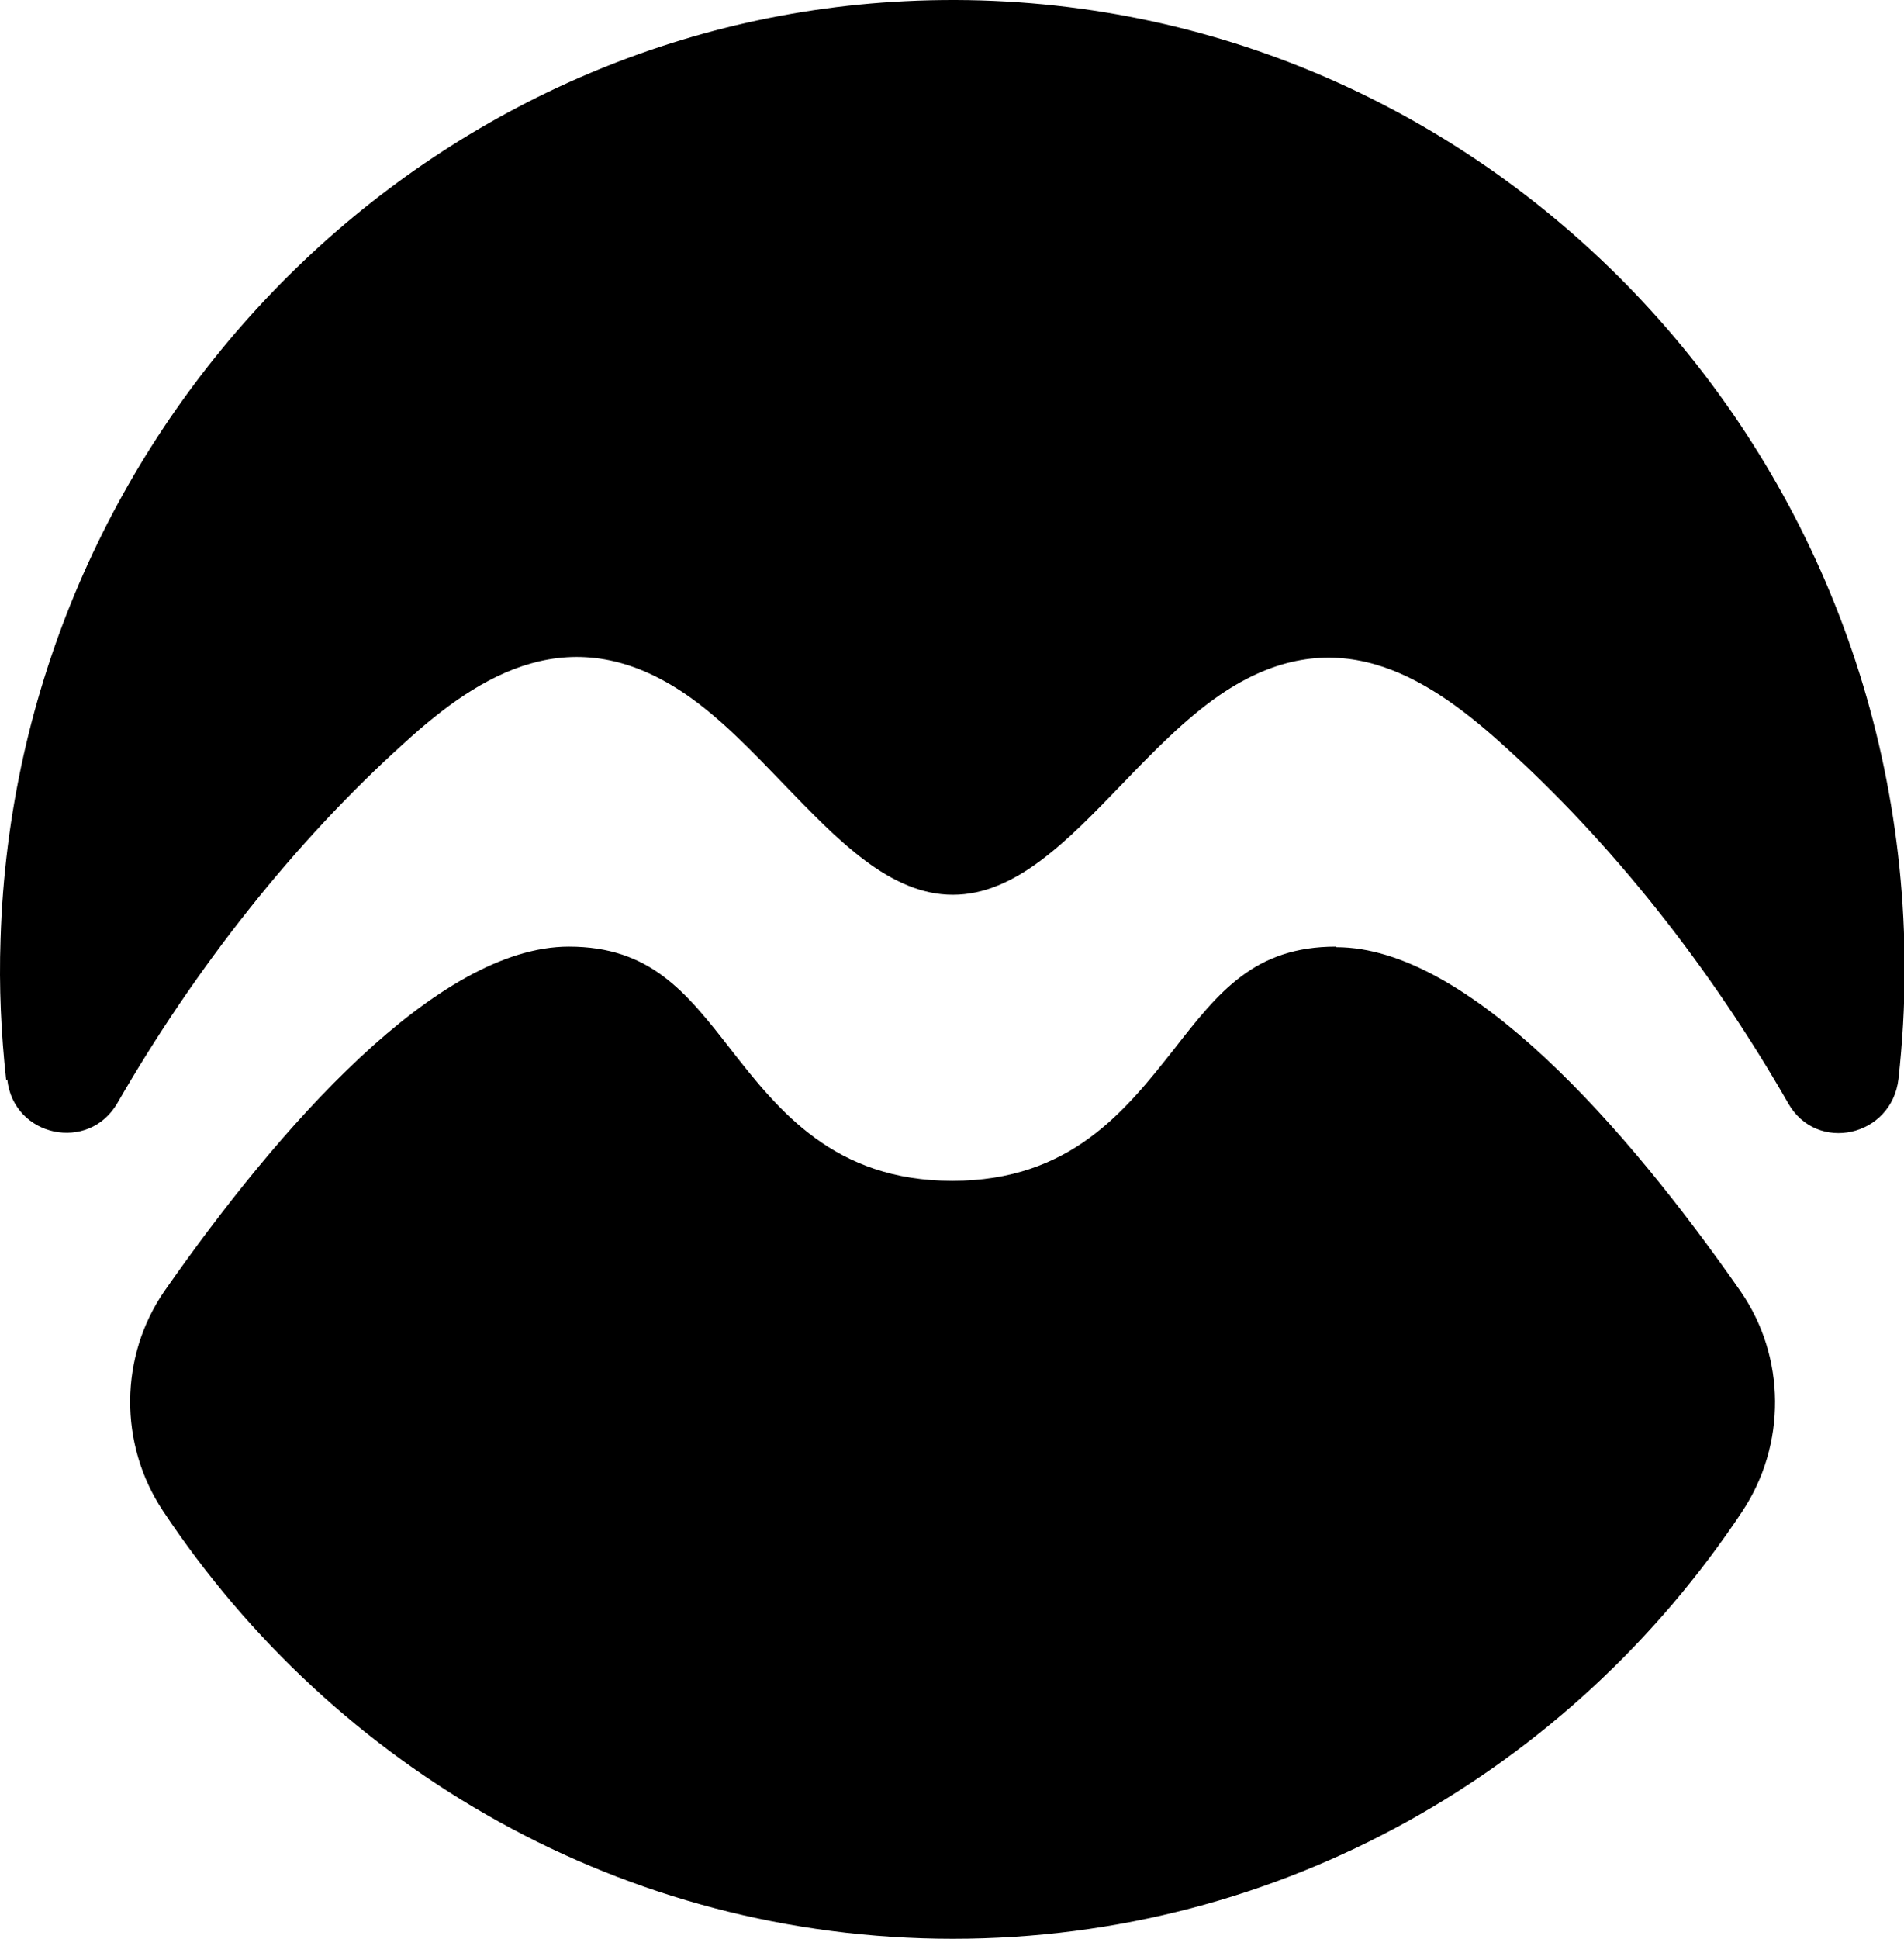
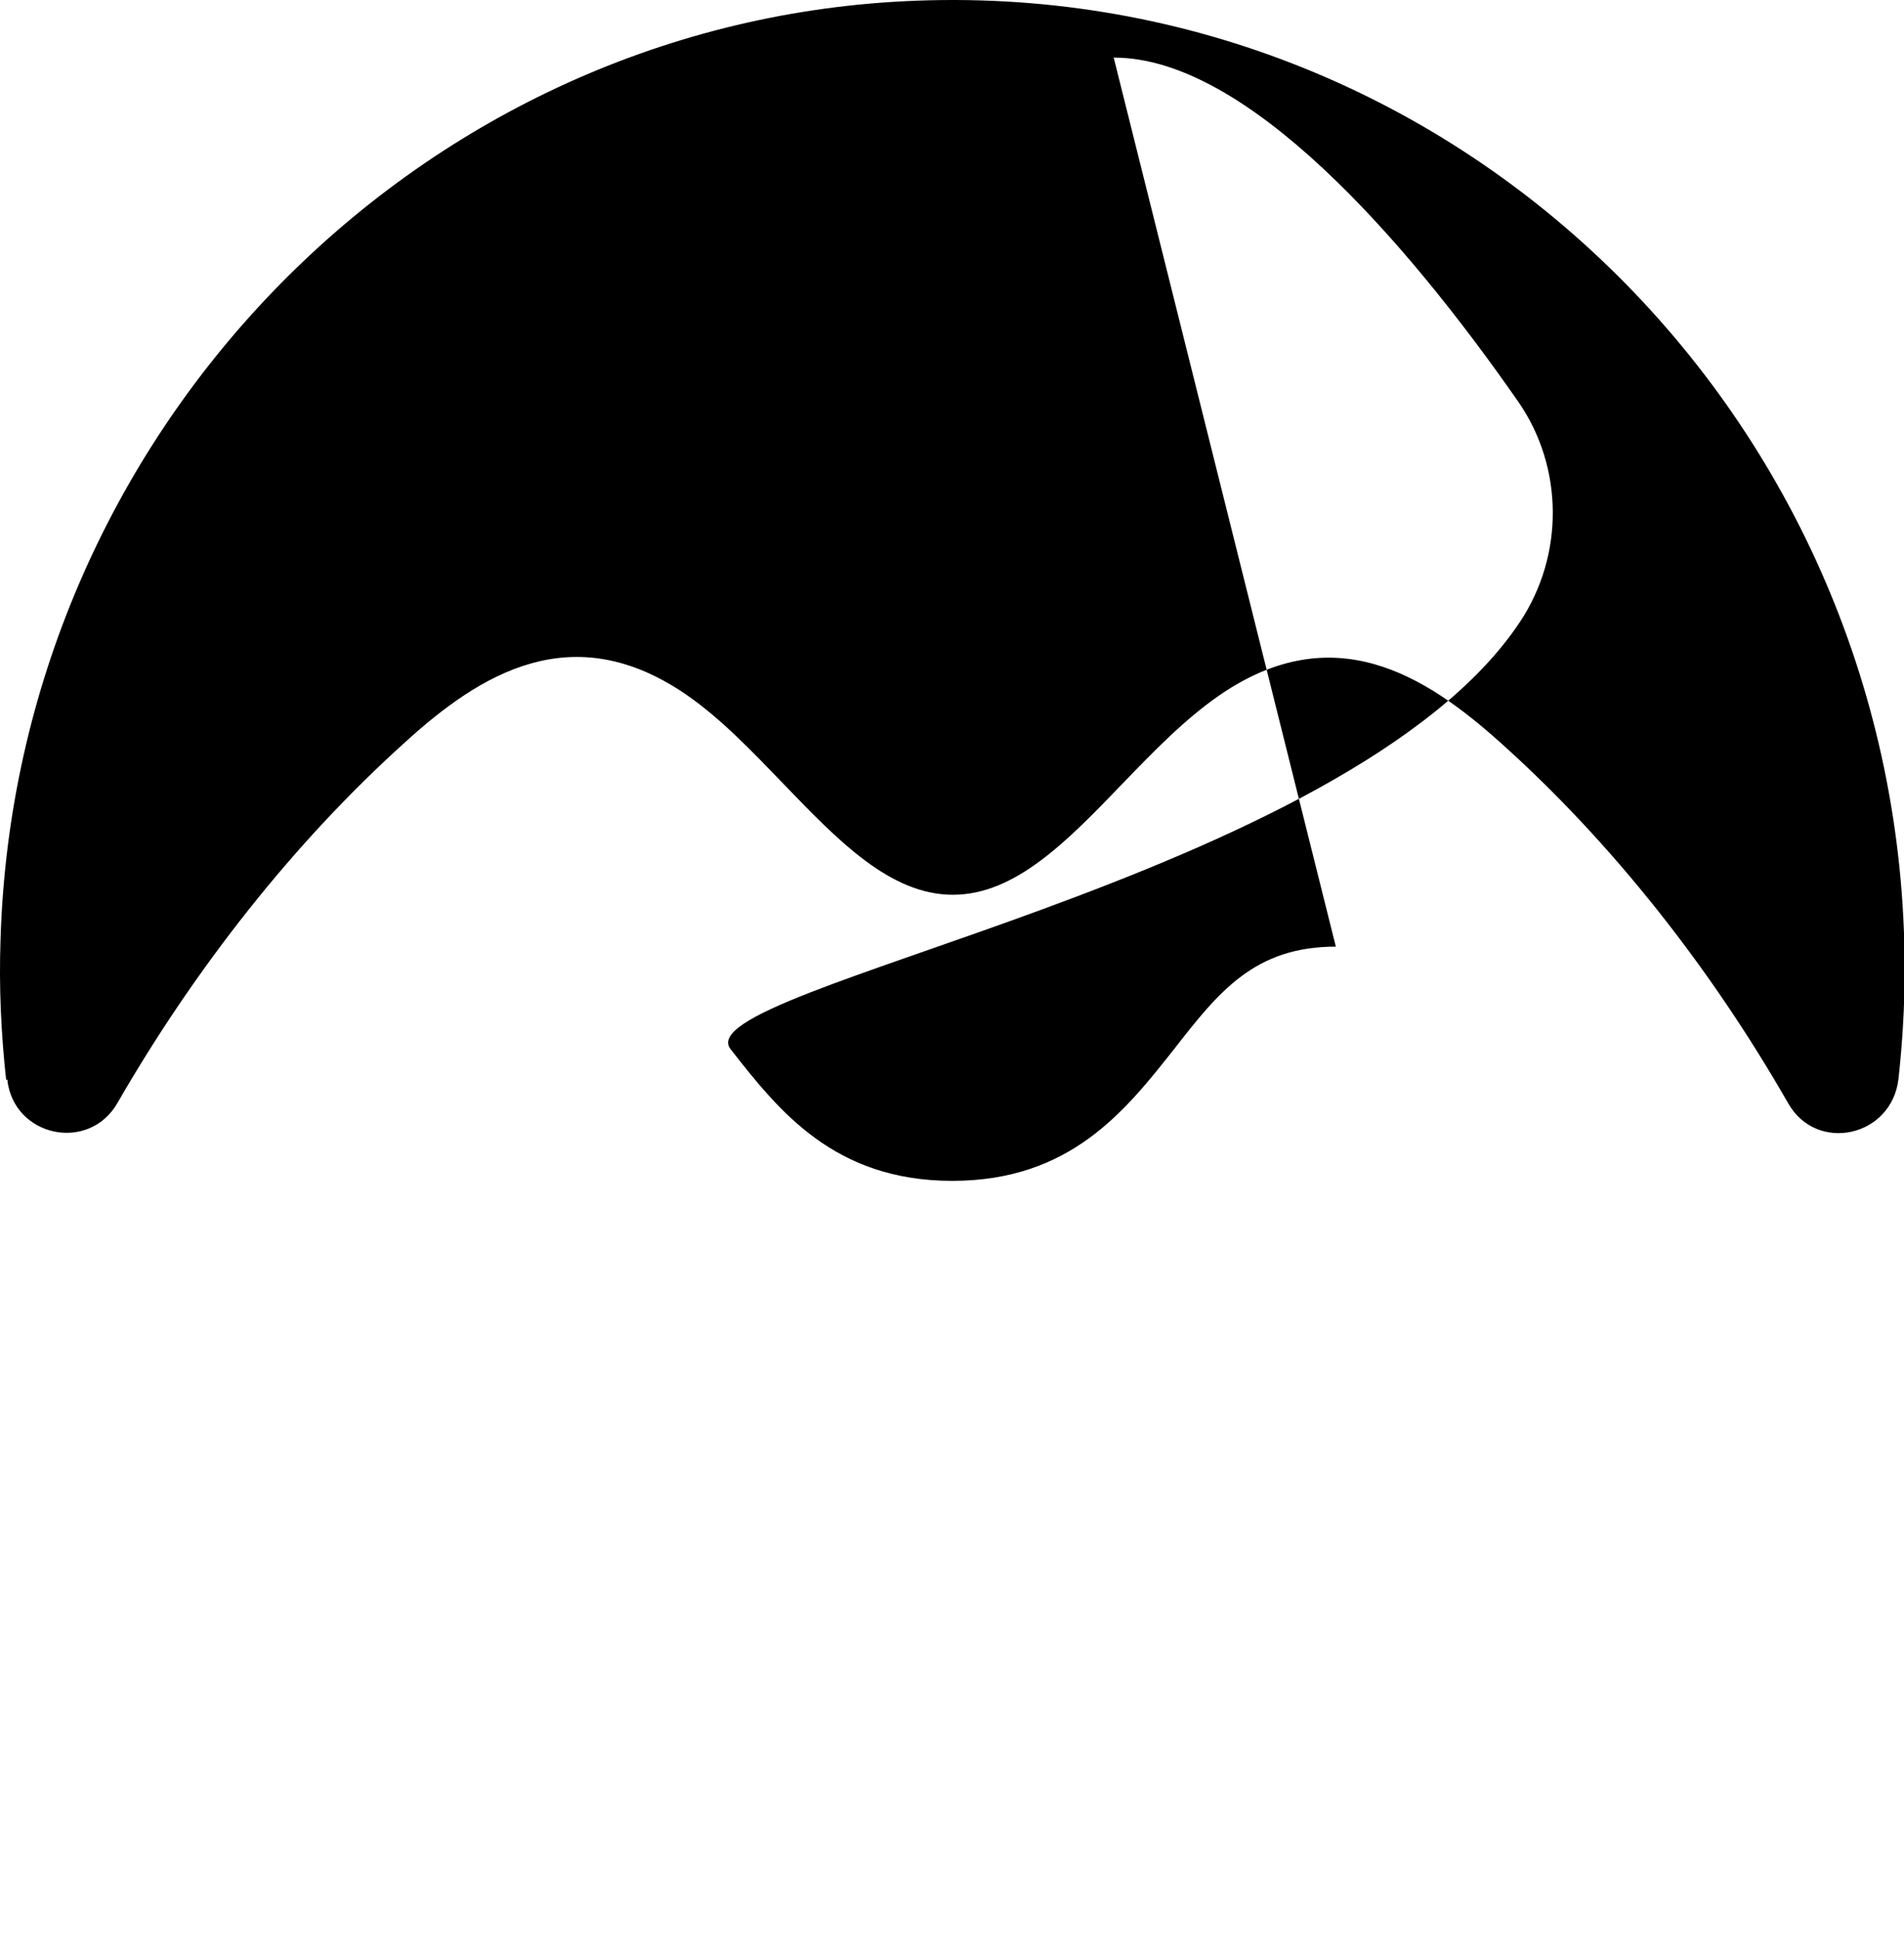
<svg xmlns="http://www.w3.org/2000/svg" version="1.1" width="1006" height="1024" viewBox="0 0 1006 1024">
  <g id="icomoon-ignore">
</g>
-   <path fill="#000" d="M3.249 570.409c-2.662-24.38-3.846-49.062-2.958-74.346 7.987-265.472 217.422-482.486 477.735-495.429 289.303-14.448 528.319 220.024 528.319 511.382 0 19.564-1.183 38.827-3.254 57.791-3.55 30.701-43.188 39.429-58.274 12.941-40.822-71.334-93.18-137.853-152.048-190.526-39.638-35.517-88.151-66.519-148.496-24.982-18.34 12.641-35.203 30.099-51.175 46.654-28.99 30.099-56.5 58.693-89.632 58.693-33.13 0-60.64-28.594-89.63-58.693-16.269-16.855-32.835-34.313-51.175-46.956-60.345-41.536-109.155-10.835-148.498 24.982-58.57 52.674-110.929 119.194-152.047 190.528-15.086 26.486-55.021 18.059-58.275-12.341l-0.592 0.302zM705.801 499.977c-42.893 0-61.825 23.778-85.49 54.178-25.736 32.507-54.724 69.528-117.14 69.528s-91.703-37.021-117.142-69.528c-23.665-30.4-42.597-54.178-85.488-54.178-69.517 0-153.231 95.414-213.576 181.797-23.961 34.615-24.257 80.967-0.888 116.183 90.518 136.347 243.452 226.043 417.389 226.043s326.871-89.695 417.095-225.743c23.368-35.215 23.074-81.569-0.888-116.182-60.345-86.685-144.059-181.799-213.575-181.799l-0.297-0.3z" />
+   <path fill="#000" d="M3.249 570.409c-2.662-24.38-3.846-49.062-2.958-74.346 7.987-265.472 217.422-482.486 477.735-495.429 289.303-14.448 528.319 220.024 528.319 511.382 0 19.564-1.183 38.827-3.254 57.791-3.55 30.701-43.188 39.429-58.274 12.941-40.822-71.334-93.18-137.853-152.048-190.526-39.638-35.517-88.151-66.519-148.496-24.982-18.34 12.641-35.203 30.099-51.175 46.654-28.99 30.099-56.5 58.693-89.632 58.693-33.13 0-60.64-28.594-89.63-58.693-16.269-16.855-32.835-34.313-51.175-46.956-60.345-41.536-109.155-10.835-148.498 24.982-58.57 52.674-110.929 119.194-152.047 190.528-15.086 26.486-55.021 18.059-58.275-12.341l-0.592 0.302zM705.801 499.977c-42.893 0-61.825 23.778-85.49 54.178-25.736 32.507-54.724 69.528-117.14 69.528s-91.703-37.021-117.142-69.528s326.871-89.695 417.095-225.743c23.368-35.215 23.074-81.569-0.888-116.182-60.345-86.685-144.059-181.799-213.575-181.799l-0.297-0.3z" />
</svg>